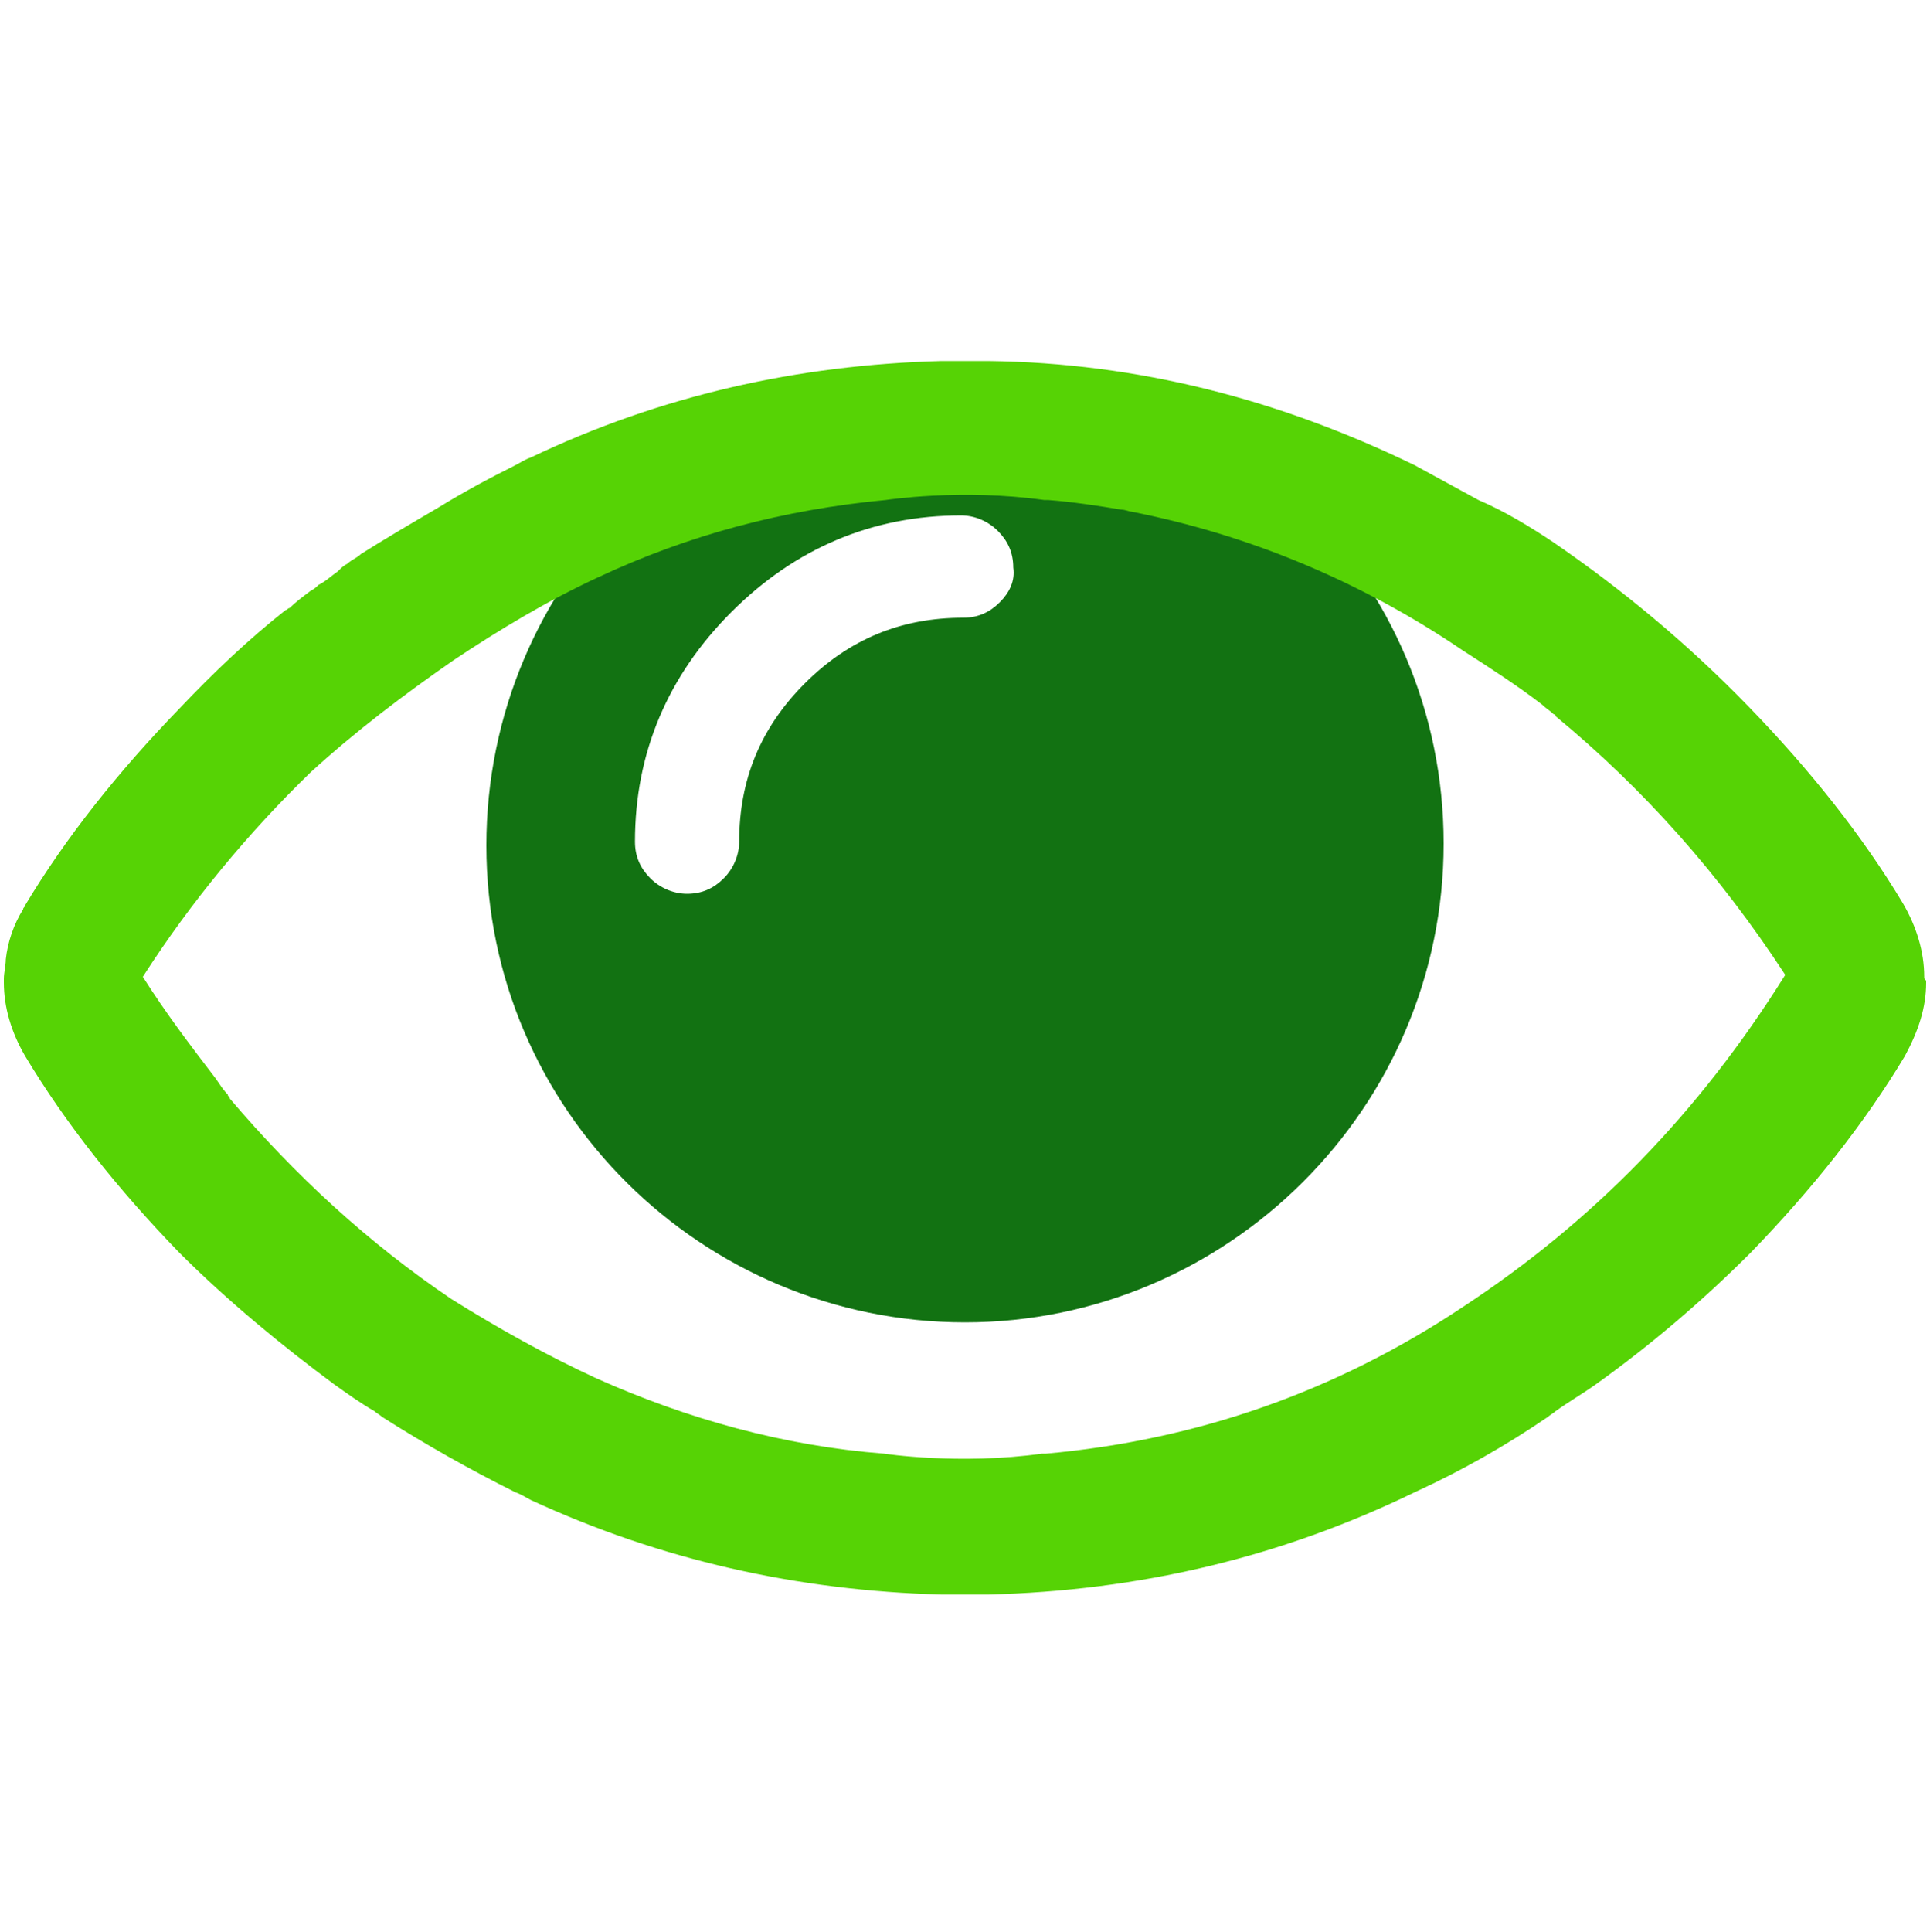
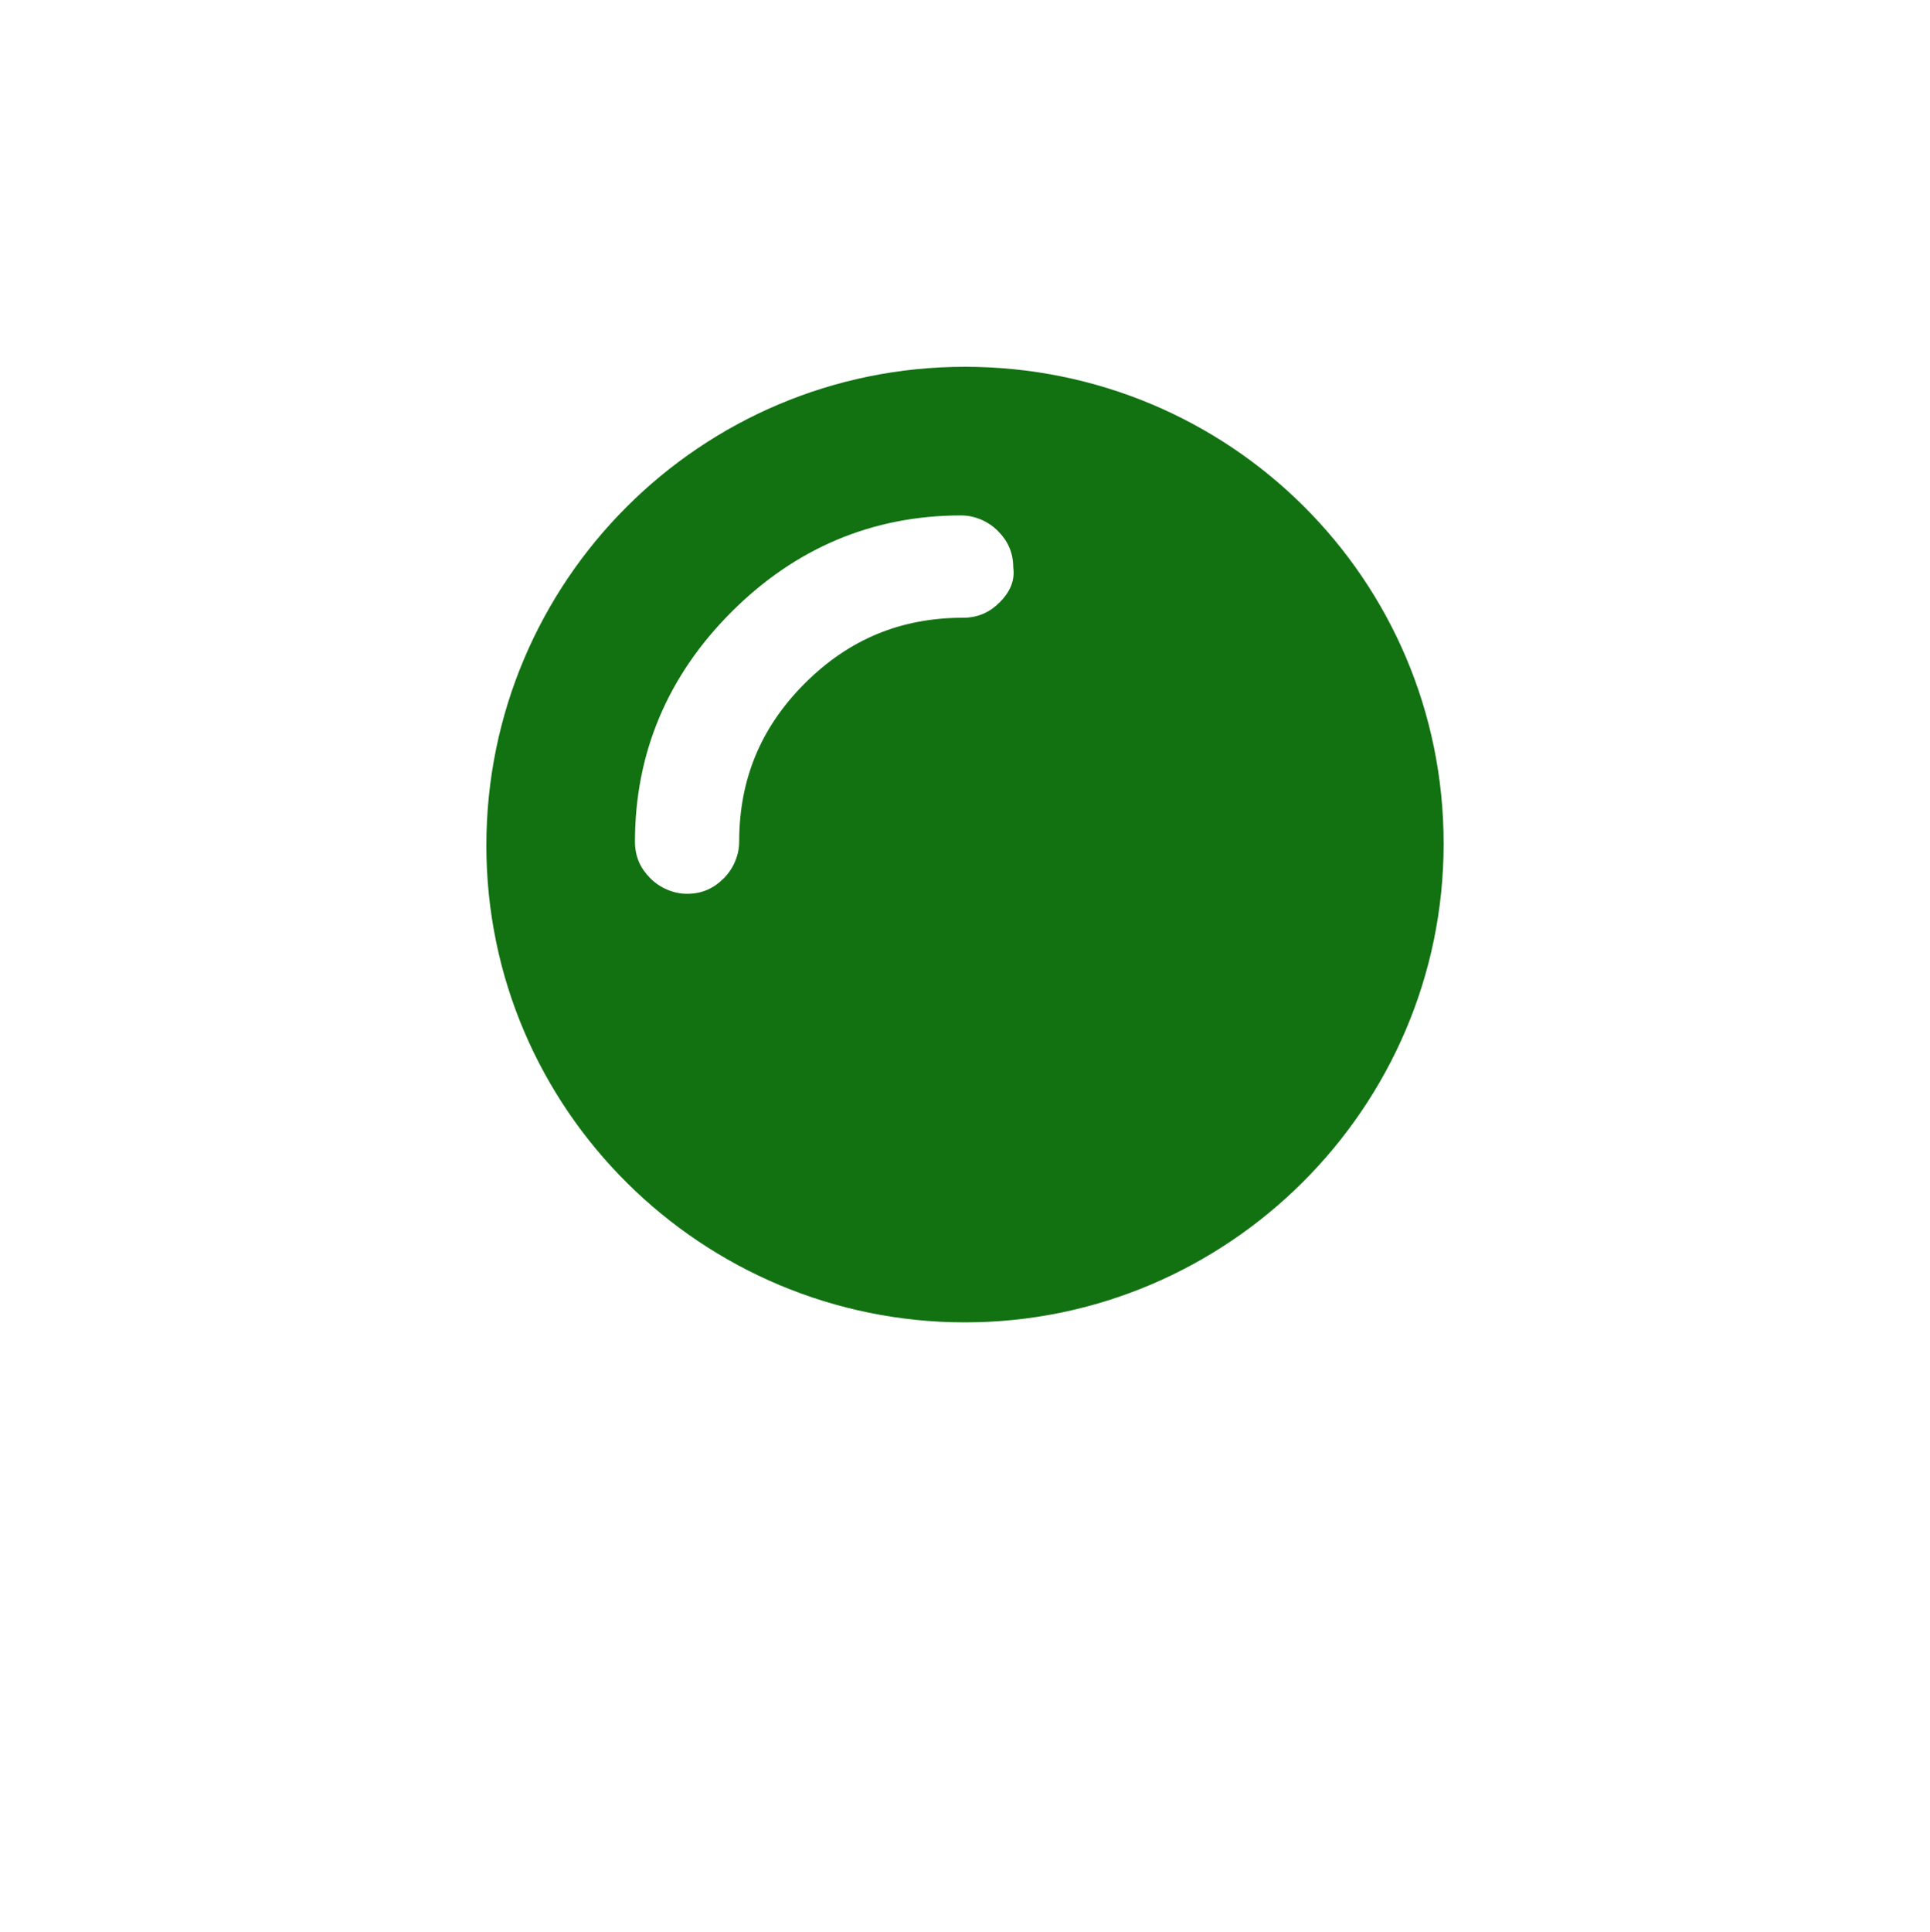
<svg xmlns="http://www.w3.org/2000/svg" version="1.1" id="Acces_1_" x="0px" y="0px" viewBox="0 0 100 100.1" style="enable-background:new 0 0 100 100.1;" xml:space="preserve">
  <style type="text/css">
	.st0{fill:#127212;}
	.st1{fill:#56D305;}
</style>
  <path class="st0" d="M50,19c-13.7,0-24.8,11.1-24.8,24.8S36.4,68.5,50,68.5s24.8-11.1,24.8-24.8S63.7,19,50,19z M51.8,31.2  c-0.5,0.5-1.1,0.8-1.9,0.8c-3.2,0-5.9,1.1-8.2,3.4c-2.3,2.3-3.4,5-3.4,8.2c0,0.7-0.3,1.4-0.8,1.9s-1.1,0.8-1.9,0.8  c-0.7,0-1.4-0.3-1.9-0.8s-0.8-1.1-0.8-1.9c0-4.6,1.7-8.6,5-11.9c3.3-3.3,7.3-5,11.9-5c0.7,0,1.4,0.3,1.9,0.8s0.8,1.1,0.8,1.9  C52.6,30.1,52.3,30.7,51.8,31.2z" />
-   <path class="st1" d="M99.7,50.6c0-1.3-0.4-2.6-1.1-3.8c-2.1-3.5-4.8-6.9-8-10.2s-6.6-6.1-10.1-8.5c-1.2-0.8-2.5-1.6-3.9-2.2  c-1.1-0.6-2.2-1.2-3.3-1.8c-7-3.4-14.3-5.3-22.1-5.4l0,0h-0.4c-0.3,0-0.5,0-0.8,0l0,0l0,0l0,0c-0.1,0-0.1,0-0.2,0h-0.9h-0.1  c-7.5,0.2-14.6,1.8-21.3,5c0-0.1,0-0.1,0,0c-0.3,0.1-0.6,0.3-0.8,0.4c-1.4,0.7-2.7,1.4-4,2.2l0,0c-1.2,0.7-2.9,1.7-4,2.4  c-0.2,0.2-0.5,0.3-0.7,0.5c-0.2,0.1-0.3,0.2-0.5,0.4c-0.3,0.2-0.6,0.5-1,0.7c-0.1,0.1-0.2,0.2-0.4,0.3c-0.4,0.3-0.8,0.6-1.1,0.9  c-0.1,0-0.1,0.1-0.2,0.1c-1.9,1.5-3.7,3.2-5.5,5.1c-3.2,3.3-5.9,6.7-8,10.2c0,0.1-0.1,0.1-0.1,0.2c-0.5,0.8-0.8,1.7-0.9,2.6  c0,0.3-0.1,0.7-0.1,1v0.1v0.1c0,1.3,0.4,2.6,1.1,3.8c2.1,3.5,4.8,6.9,8,10.2c2.5,2.5,5.3,4.8,8,6.8c0.7,0.5,1.4,1,2.1,1.4  c0.1,0.1,0.3,0.2,0.4,0.3l0,0c2.2,1.4,4.5,2.7,6.9,3.9c0.3,0.1,0.6,0.3,0.8,0.4c0,0.1,0,0.1,0,0c6.7,3.1,13.8,4.7,21.3,4.9h0.1h0.9  c0.1,0,0.1,0,0.2,0l0,0l0,0l0,0c0.3,0,0.5,0,0.8,0h0.4l0,0c7.8-0.2,15.1-1.9,22.1-5.3c2.4-1.1,4.7-2.4,6.9-3.9l0,0  c0.1-0.1,0.3-0.2,0.4-0.3c0.7-0.5,1.4-0.9,2.1-1.4c2.8-2,5.5-4.3,8-6.8c3.2-3.3,5.9-6.7,8-10.2c0.7-1.3,1.1-2.5,1.1-3.8v-0.1  C99.7,50.7,99.7,50.7,99.7,50.6z M75.8,67.7c-6.6,4.4-13.8,6.9-21.6,7.6c-0.1,0-0.1,0-0.2,0c-4.3,0.6-8.2,0-8.2,0  c-5.2-0.4-10.2-1.8-14.9-3.9c-2.6-1.2-5.1-2.6-7.5-4.1c-4.3-2.9-8.1-6.4-11.5-10.4c0-0.1-0.1-0.1-0.1-0.2c-0.2-0.2-0.4-0.5-0.6-0.8  c-1.3-1.7-2.6-3.4-3.8-5.3c2.5-3.9,5.5-7.5,8.7-10.6c2.3-2.1,4.8-4,7.4-5.8c2.4-1.6,4.9-3.1,7.5-4.3c4.7-2.2,9.6-3.5,14.9-4  c0,0,3.9-0.6,8.2,0c0.1,0,0.1,0,0.2,0c1.3,0.1,2.6,0.3,3.8,0.5c0.2,0,0.4,0.1,0.5,0.1c6.1,1.2,11.9,3.6,17.2,7.2  c1.4,0.9,2.8,1.8,4.1,2.8c0.2,0.2,0.4,0.3,0.6,0.5c0,0,0.1,0,0.1,0.1c4.6,3.8,8.5,8.2,11.9,13.4C88,57.7,82.5,63.3,75.8,67.7z" />
</svg>